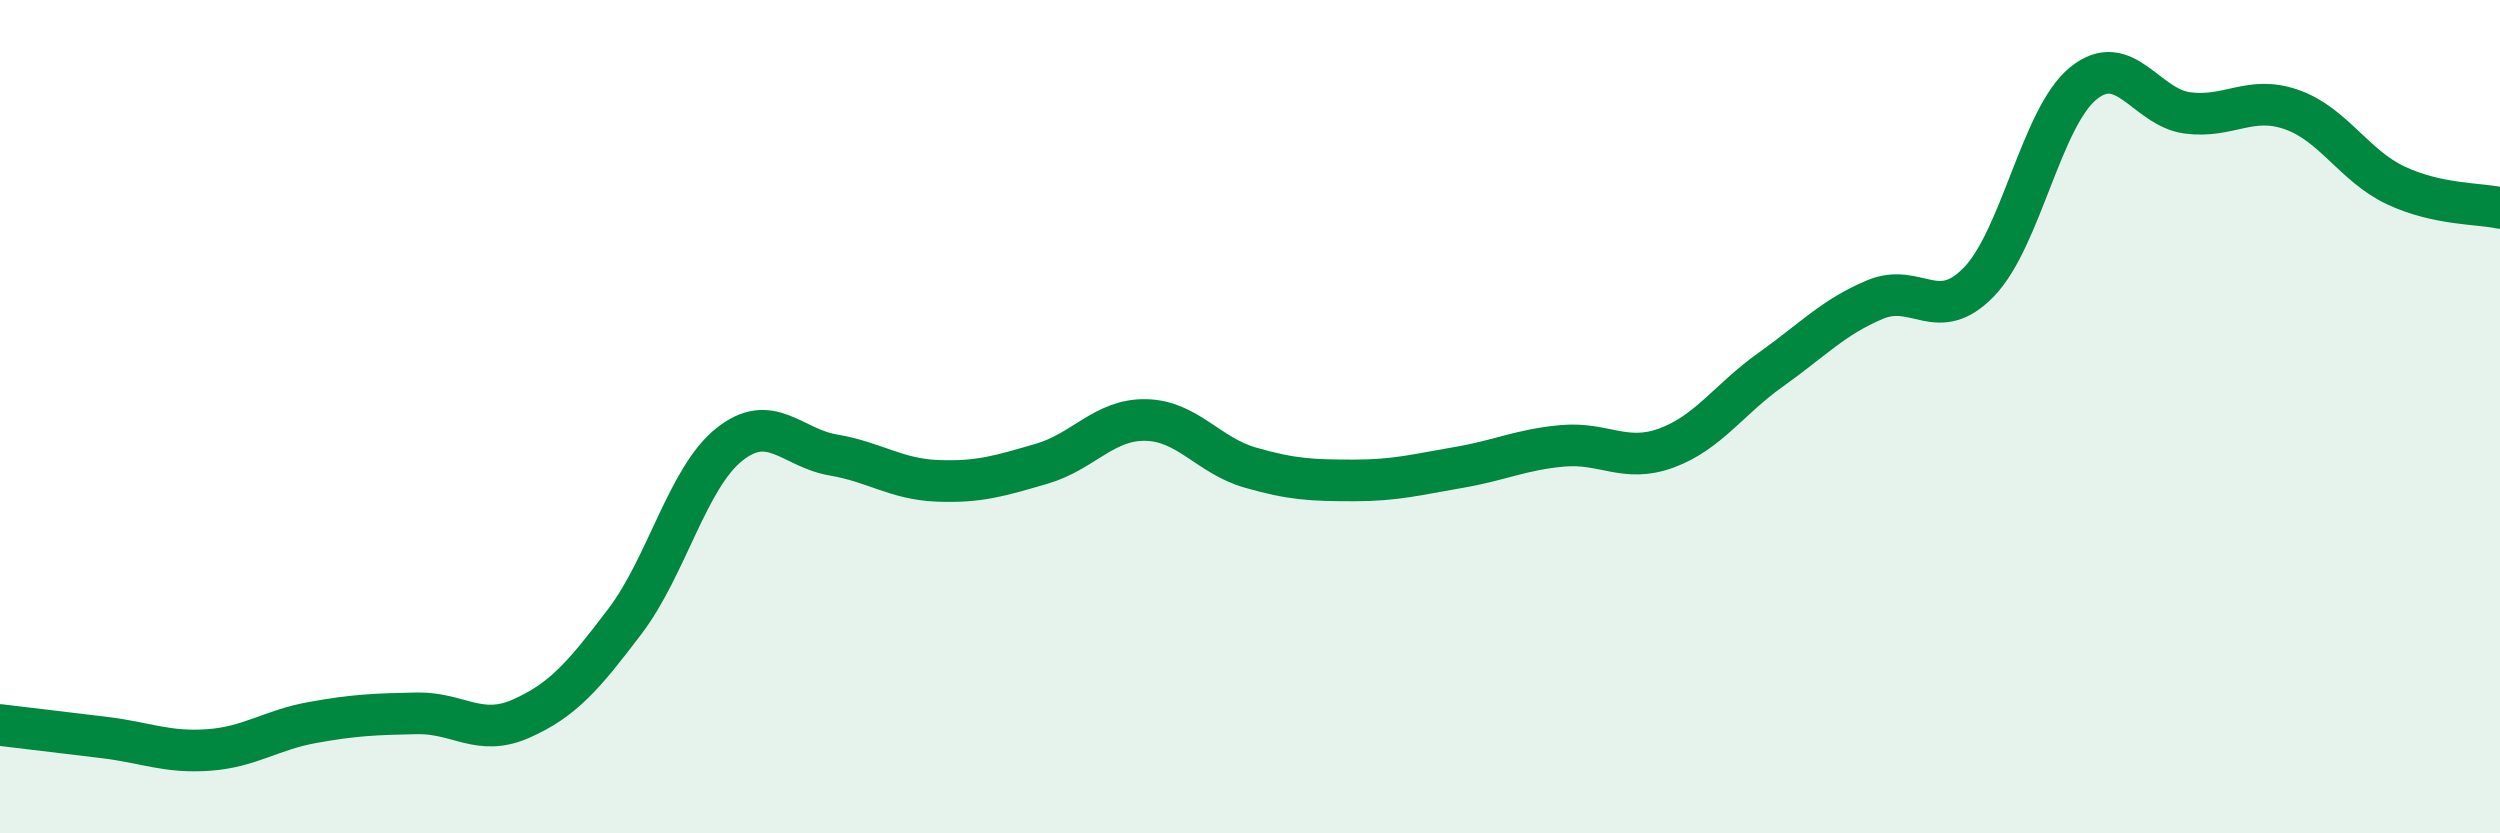
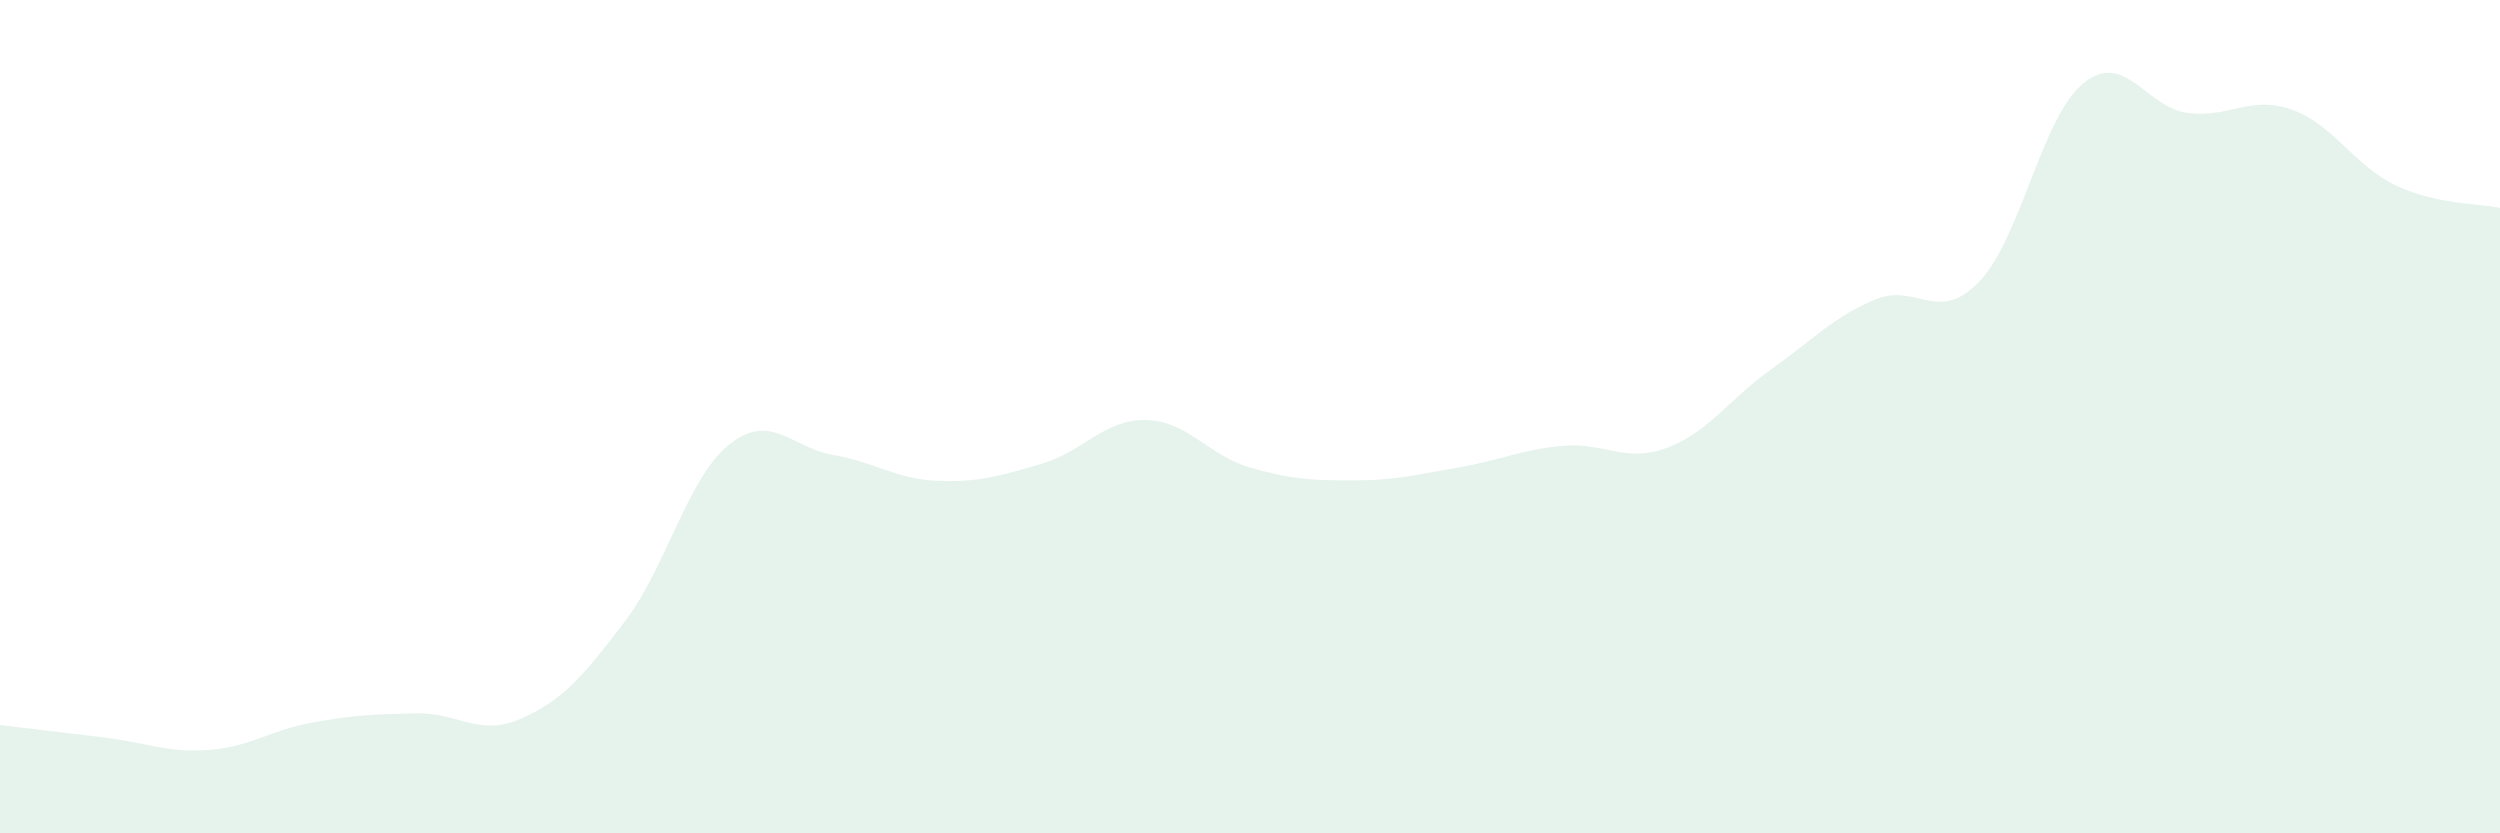
<svg xmlns="http://www.w3.org/2000/svg" width="60" height="20" viewBox="0 0 60 20">
  <path d="M 0,17.4 C 0.5,17.46 1.5,17.58 2.5,17.7 C 3.5,17.82 4,18.07 5,18 C 6,17.93 6.5,17.52 7.5,17.34 C 8.5,17.16 9,17.14 10,17.12 C 11,17.1 11.5,17.69 12.5,17.25 C 13.5,16.81 14,16.23 15,14.91 C 16,13.59 16.5,11.47 17.5,10.67 C 18.5,9.87 19,10.75 20,10.92 C 21,11.09 21.5,11.5 22.5,11.54 C 23.5,11.58 24,11.42 25,11.13 C 26,10.84 26.5,10.06 27.5,10.08 C 28.5,10.1 29,10.93 30,11.22 C 31,11.51 31.5,11.53 32.5,11.53 C 33.5,11.53 34,11.39 35,11.22 C 36,11.05 36.5,10.79 37.5,10.7 C 38.5,10.61 39,11.12 40,10.75 C 41,10.38 41.5,9.58 42.5,8.87 C 43.5,8.16 44,7.61 45,7.19 C 46,6.77 46.5,7.8 47.5,6.76 C 48.5,5.72 49,2.81 50,2 C 51,1.19 51.5,2.58 52.5,2.71 C 53.5,2.84 54,2.28 55,2.63 C 56,2.98 56.5,3.98 57.5,4.45 C 58.5,4.92 59.5,4.88 60,4.99L60 20L0 20Z" fill="#008740" opacity="0.1" stroke-linecap="round" stroke-linejoin="round" />
-   <path d="M 0,17.4 C 0.5,17.46 1.5,17.58 2.5,17.7 C 3.5,17.82 4,18.07 5,18 C 6,17.93 6.5,17.52 7.5,17.34 C 8.5,17.16 9,17.14 10,17.12 C 11,17.1 11.5,17.69 12.5,17.25 C 13.5,16.81 14,16.23 15,14.91 C 16,13.59 16.5,11.47 17.5,10.67 C 18.5,9.87 19,10.75 20,10.92 C 21,11.09 21.5,11.5 22.5,11.54 C 23.5,11.58 24,11.42 25,11.13 C 26,10.84 26.5,10.06 27.5,10.08 C 28.5,10.1 29,10.93 30,11.22 C 31,11.51 31.5,11.53 32.5,11.53 C 33.5,11.53 34,11.39 35,11.22 C 36,11.05 36.5,10.79 37.5,10.7 C 38.5,10.61 39,11.12 40,10.75 C 41,10.38 41.5,9.58 42.5,8.87 C 43.5,8.16 44,7.61 45,7.19 C 46,6.77 46.5,7.8 47.5,6.76 C 48.5,5.72 49,2.81 50,2 C 51,1.19 51.5,2.58 52.5,2.71 C 53.5,2.84 54,2.28 55,2.63 C 56,2.98 56.5,3.98 57.5,4.45 C 58.5,4.92 59.5,4.88 60,4.99" stroke="#008740" stroke-width="1" fill="none" stroke-linecap="round" stroke-linejoin="round" />
</svg>